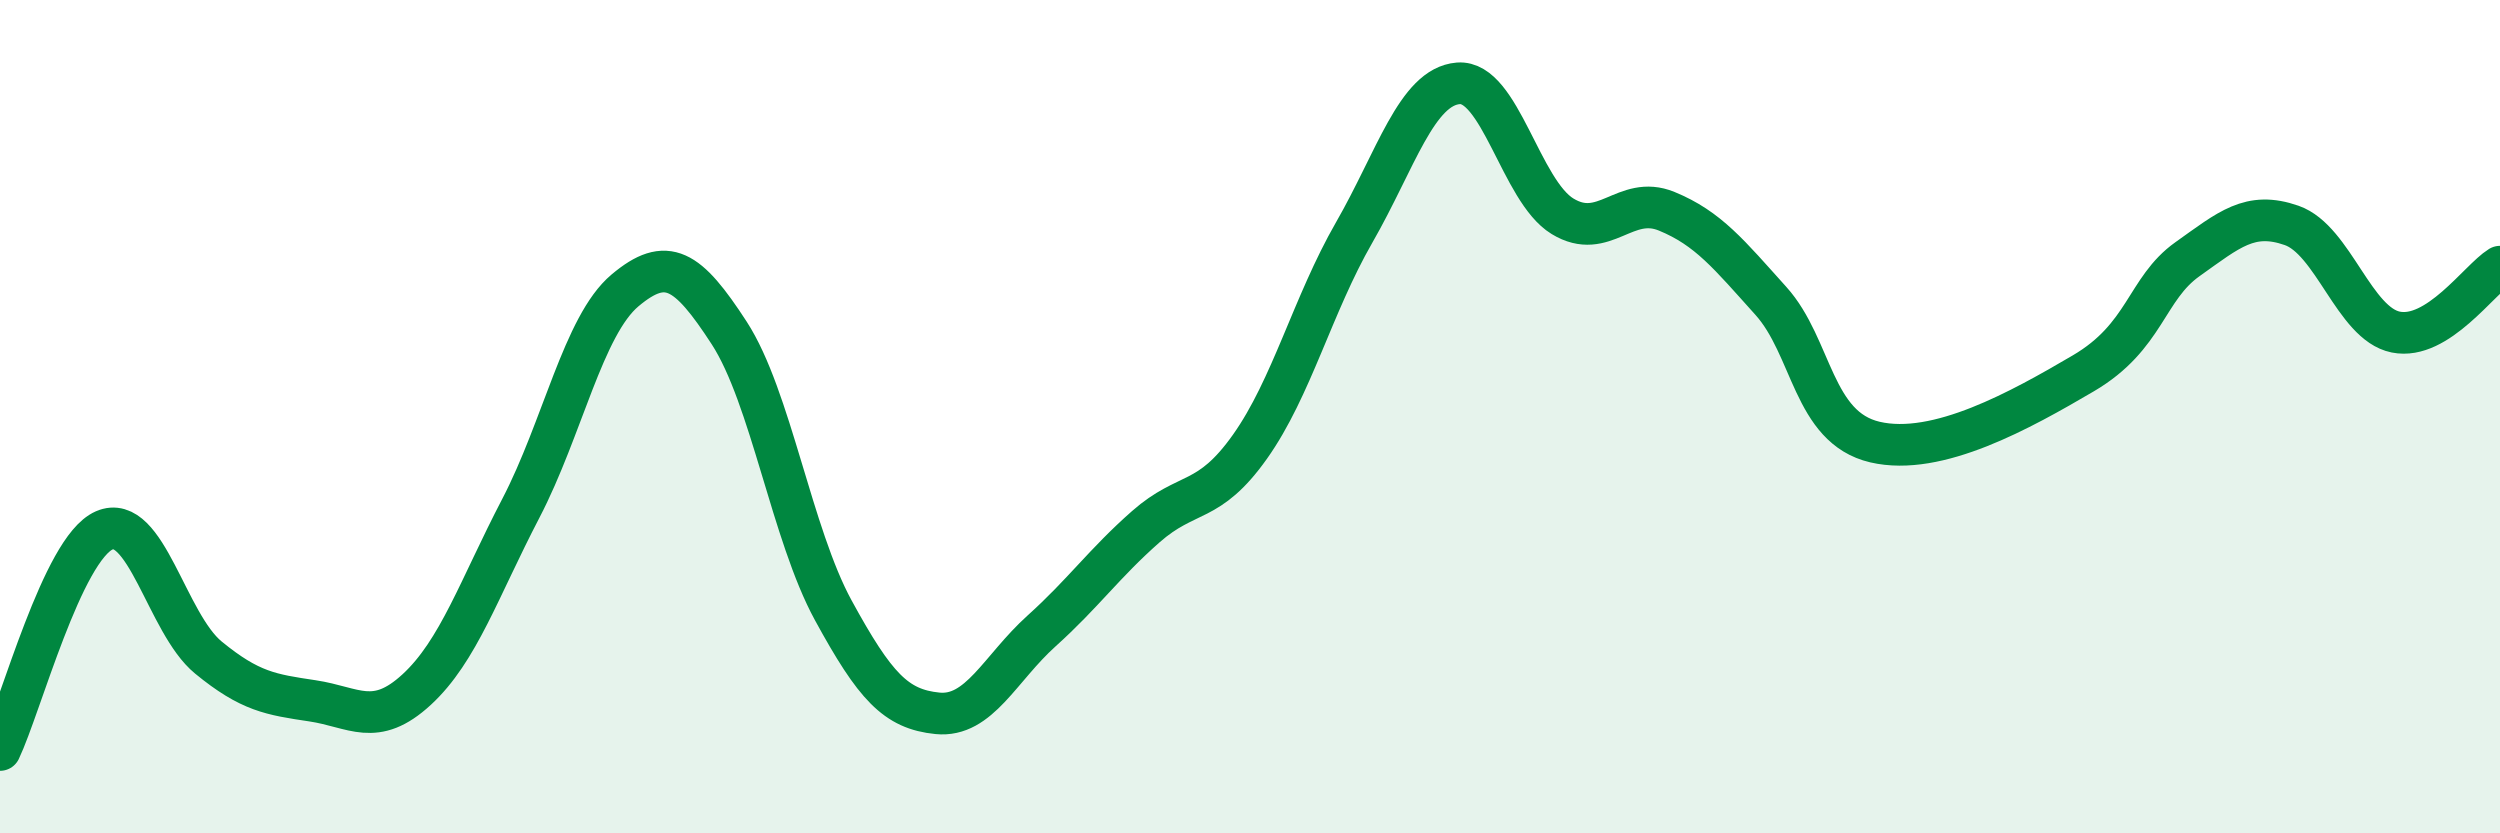
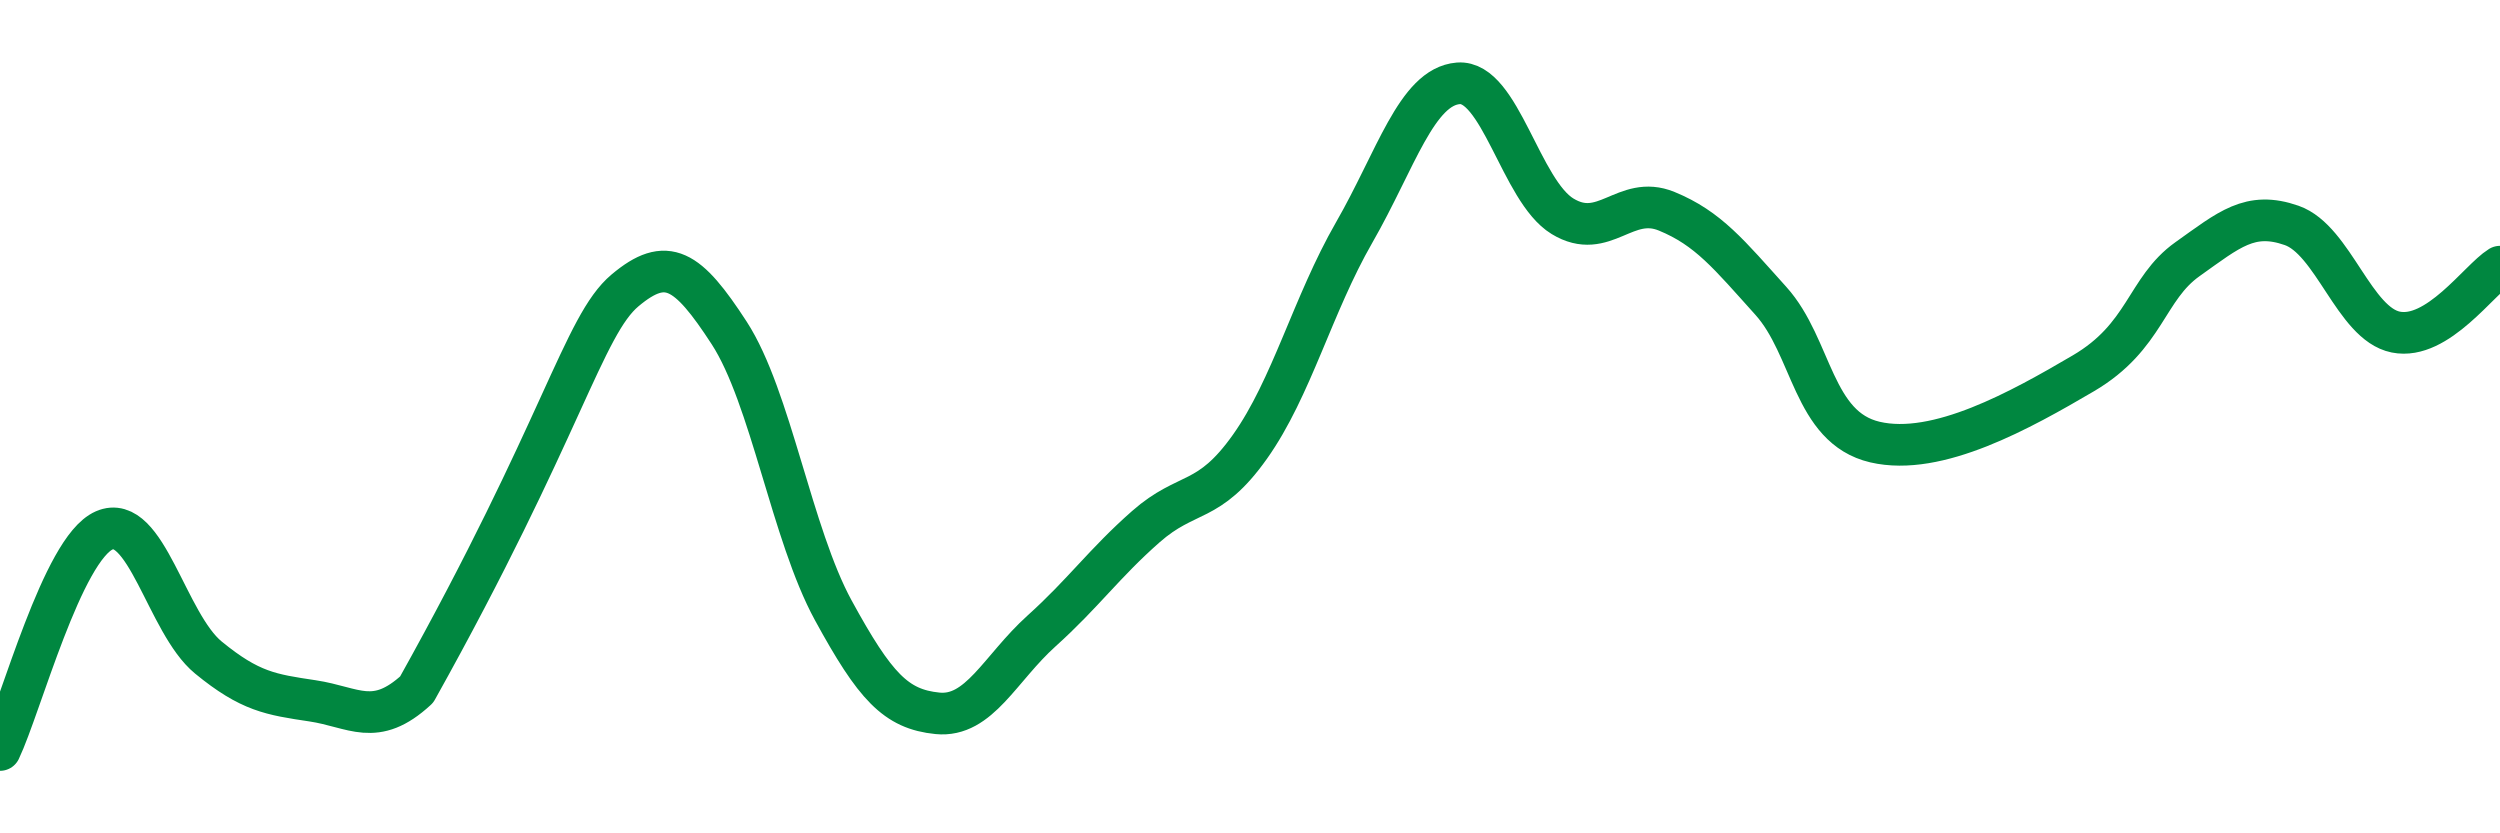
<svg xmlns="http://www.w3.org/2000/svg" width="60" height="20" viewBox="0 0 60 20">
-   <path d="M 0,18 C 0.5,16.95 1.5,13.17 2.5,12.73 C 3.5,12.29 4,14.96 5,15.78 C 6,16.6 6.5,16.67 7.5,16.82 C 8.5,16.97 9,17.47 10,16.55 C 11,15.63 11.5,14.12 12.5,12.2 C 13.5,10.28 14,7.81 15,6.97 C 16,6.13 16.5,6.45 17.5,7.99 C 18.5,9.53 19,12.82 20,14.65 C 21,16.48 21.5,17.02 22.5,17.12 C 23.5,17.22 24,16.04 25,15.14 C 26,14.24 26.5,13.52 27.5,12.64 C 28.5,11.76 29,12.13 30,10.72 C 31,9.31 31.5,7.32 32.5,5.58 C 33.5,3.84 34,2.08 35,2 C 36,1.92 36.5,4.58 37.5,5.19 C 38.5,5.8 39,4.66 40,5.07 C 41,5.48 41.5,6.11 42.5,7.22 C 43.5,8.33 43.5,10.26 45,10.61 C 46.5,10.96 48.5,9.84 50,8.96 C 51.5,8.08 51.5,6.93 52.5,6.22 C 53.5,5.51 54,5.06 55,5.41 C 56,5.76 56.5,7.77 57.5,7.97 C 58.5,8.17 59.5,6.71 60,6.4L60 20L0 20Z" fill="#008740" opacity="0.1" stroke-linecap="round" stroke-linejoin="round" />
-   <path d="M 0,18 C 0.5,16.95 1.5,13.17 2.5,12.73 C 3.5,12.29 4,14.96 5,15.78 C 6,16.6 6.5,16.67 7.5,16.82 C 8.5,16.97 9,17.47 10,16.55 C 11,15.63 11.5,14.12 12.5,12.2 C 13.5,10.28 14,7.81 15,6.97 C 16,6.13 16.5,6.45 17.5,7.99 C 18.5,9.53 19,12.82 20,14.65 C 21,16.48 21.5,17.02 22.5,17.12 C 23.5,17.22 24,16.04 25,15.14 C 26,14.24 26.5,13.52 27.5,12.64 C 28.5,11.76 29,12.13 30,10.72 C 31,9.31 31.5,7.32 32.5,5.58 C 33.5,3.84 34,2.08 35,2 C 36,1.92 36.5,4.58 37.5,5.19 C 38.5,5.8 39,4.66 40,5.07 C 41,5.48 41.5,6.11 42.5,7.22 C 43.5,8.33 43.5,10.26 45,10.61 C 46.5,10.96 48.5,9.84 50,8.96 C 51.5,8.08 51.5,6.93 52.5,6.22 C 53.5,5.51 54,5.06 55,5.41 C 56,5.76 56.5,7.77 57.5,7.97 C 58.5,8.17 59.5,6.71 60,6.4" stroke="#008740" stroke-width="1" fill="none" stroke-linecap="round" stroke-linejoin="round" />
+   <path d="M 0,18 C 0.5,16.95 1.5,13.17 2.5,12.73 C 3.5,12.29 4,14.96 5,15.78 C 6,16.6 6.5,16.67 7.5,16.82 C 8.5,16.97 9,17.47 10,16.55 C 13.5,10.28 14,7.81 15,6.97 C 16,6.13 16.5,6.45 17.5,7.99 C 18.5,9.53 19,12.82 20,14.65 C 21,16.48 21.5,17.02 22.5,17.12 C 23.5,17.22 24,16.04 25,15.14 C 26,14.24 26.5,13.52 27.5,12.64 C 28.5,11.76 29,12.13 30,10.72 C 31,9.31 31.5,7.32 32.5,5.58 C 33.5,3.84 34,2.08 35,2 C 36,1.92 36.5,4.58 37.5,5.19 C 38.5,5.8 39,4.66 40,5.07 C 41,5.48 41.5,6.11 42.5,7.22 C 43.5,8.33 43.5,10.26 45,10.61 C 46.5,10.96 48.5,9.84 50,8.96 C 51.5,8.08 51.5,6.93 52.5,6.22 C 53.5,5.51 54,5.06 55,5.41 C 56,5.76 56.5,7.77 57.5,7.97 C 58.5,8.17 59.5,6.71 60,6.4" stroke="#008740" stroke-width="1" fill="none" stroke-linecap="round" stroke-linejoin="round" />
</svg>